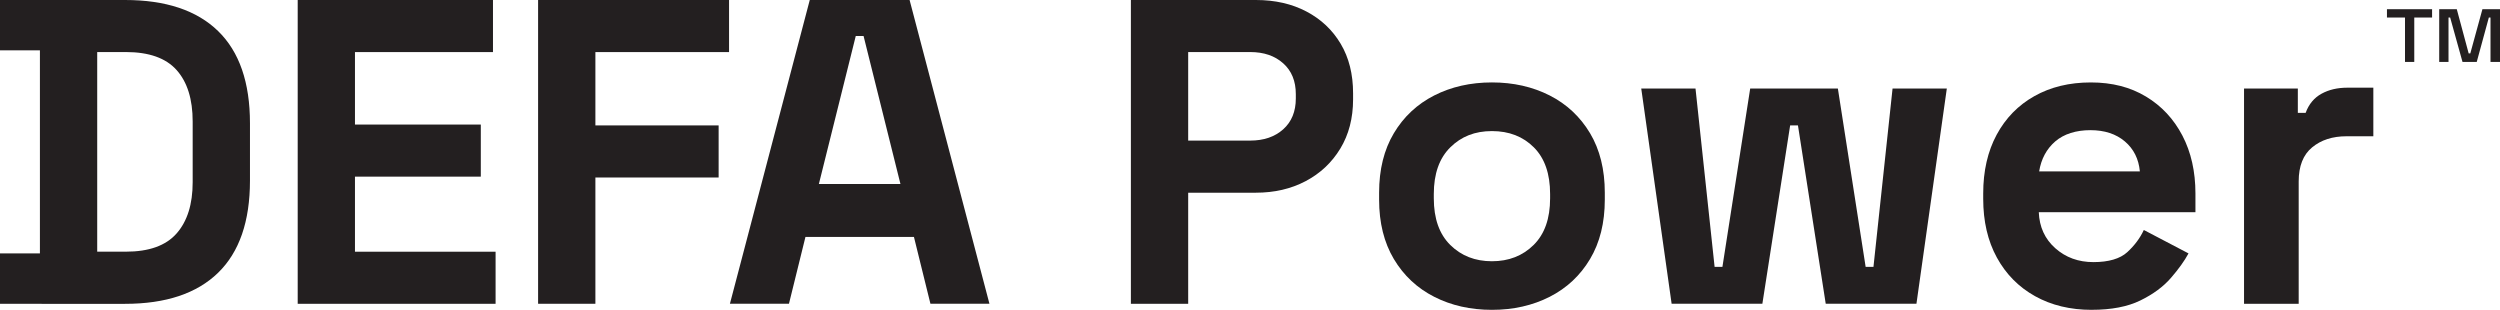
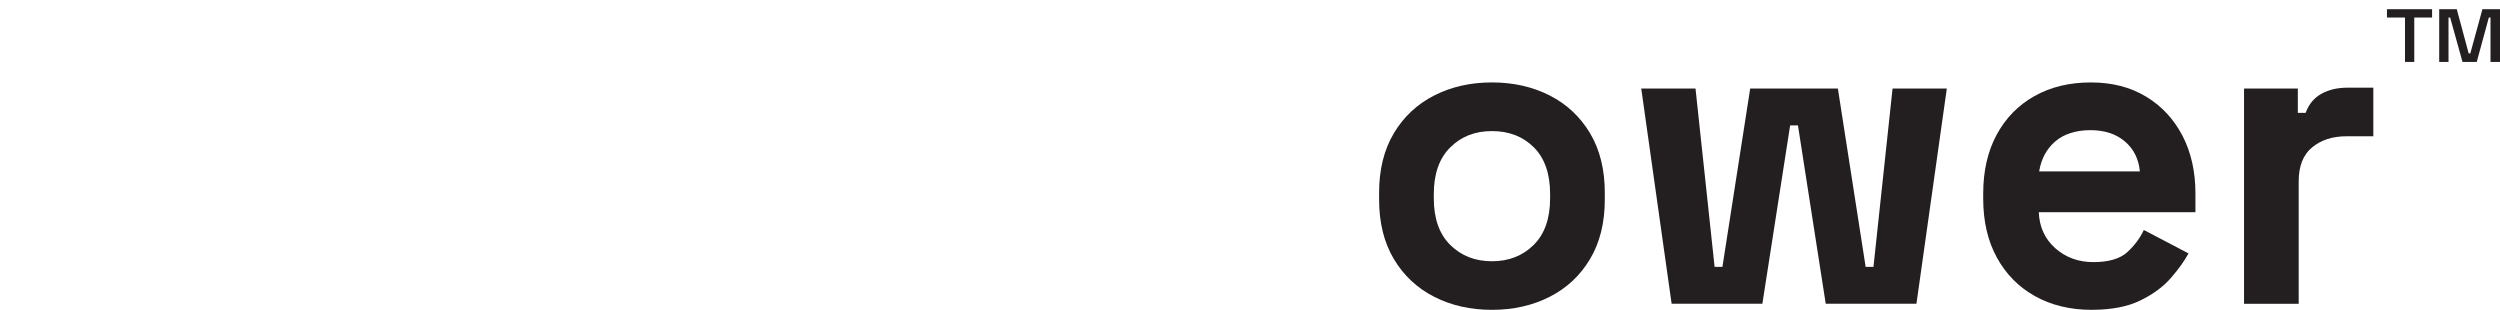
<svg xmlns="http://www.w3.org/2000/svg" id="Layer_1" viewBox="0 0 757.9 93.93">
-   <path d="m0,92.09v-15.26h12.1V15.26H0V0h37.89c12.37,0,21.77,3.14,28.22,9.41,6.45,6.27,9.67,15.59,9.67,27.96v17.37c0,12.37-3.22,21.69-9.67,27.96-6.45,6.27-15.85,9.41-28.22,9.41H0Zm29.47-15.79h8.68c7.02,0,12.15-1.84,15.39-5.53,3.24-3.68,4.87-8.86,4.87-15.52v-18.42c0-6.75-1.62-11.95-4.87-15.59-3.25-3.64-8.38-5.46-15.39-5.46h-8.68v60.52Z" fill="#231f20" />
-   <path d="m90.25,92.09V0h59.2v15.79h-41.84v21.97h38.15v15.79h-38.15v22.76h42.63v15.79h-59.99Z" fill="#231f20" />
-   <path d="m163.13,92.09V0h57.89v15.79h-40.52v22.23h37.36v15.79h-37.36v38.28h-17.37Z" fill="#231f20" />
-   <path d="m221.28,92.09L245.49,0h30.26l24.21,92.09h-17.89l-5-20.26h-32.89l-5,20.26h-17.89Zm26.97-36.31h24.73l-11.18-44.86h-2.37l-11.18,44.86Z" fill="#231f20" />
-   <path d="m342.84,92.09V0h37.89c5.79,0,10.9,1.16,15.33,3.49,4.43,2.33,7.89,5.59,10.39,9.8,2.5,4.21,3.75,9.21,3.75,15v1.84c0,5.7-1.3,10.68-3.88,14.93-2.59,4.26-6.1,7.54-10.53,9.87-4.43,2.33-9.45,3.49-15.06,3.49h-20.52v33.68h-17.37Zm17.37-49.47h18.81c4.12,0,7.45-1.14,10-3.42,2.54-2.28,3.82-5.39,3.82-9.34v-1.32c0-3.95-1.27-7.06-3.82-9.34-2.54-2.28-5.88-3.42-10-3.42h-18.81v26.84Z" fill="#231f20" />
  <path d="m452.3,93.93c-6.49,0-12.32-1.31-17.5-3.95-5.18-2.63-9.25-6.45-12.24-11.45-2.98-5-4.47-11.01-4.47-18.02v-2.1c0-7.02,1.49-13.02,4.47-18.02,2.98-5,7.06-8.81,12.24-11.45,5.17-2.63,11.01-3.95,17.5-3.95s12.32,1.32,17.5,3.95c5.17,2.63,9.25,6.45,12.24,11.45,2.98,5,4.47,11.01,4.47,18.02v2.1c0,7.02-1.49,13.02-4.47,18.02-2.98,5-7.06,8.81-12.24,11.45-5.18,2.63-11.01,3.95-17.5,3.95Zm0-14.73c5.09,0,9.3-1.64,12.63-4.93,3.33-3.29,5-8,5-14.14v-1.32c0-6.14-1.64-10.85-4.93-14.14-3.29-3.29-7.52-4.93-12.7-4.93s-9.3,1.64-12.63,4.93c-3.33,3.29-5,8-5,14.14v1.32c0,6.14,1.67,10.85,5,14.14,3.33,3.29,7.54,4.93,12.63,4.93Z" fill="#231f20" />
  <path d="m506.77,92.09l-9.21-65.25h16.45l5.79,54.07h2.37l8.42-54.07h26.58l8.42,54.07h2.37l5.79-54.07h16.45l-9.21,65.25h-27.5l-8.42-54.07h-2.37l-8.42,54.07h-27.5Z" fill="#231f20" />
  <path d="m634.12,93.93c-6.49,0-12.21-1.38-17.17-4.14-4.96-2.76-8.81-6.66-11.58-11.71-2.76-5.04-4.14-10.98-4.14-17.83v-1.58c0-6.84,1.36-12.78,4.08-17.83,2.72-5.04,6.53-8.95,11.45-11.71,4.91-2.76,10.61-4.14,17.1-4.14s11.97,1.43,16.71,4.28c4.74,2.85,8.42,6.8,11.05,11.84,2.63,5.04,3.95,10.9,3.95,17.56v5.66h-47.49c.17,4.47,1.84,8.11,5,10.92,3.16,2.81,7.02,4.21,11.58,4.21s8.07-1.01,10.26-3.03c2.19-2.02,3.86-4.25,5-6.71l13.55,7.1c-1.23,2.28-3.01,4.76-5.33,7.43-2.32,2.68-5.42,4.96-9.28,6.84-3.86,1.89-8.77,2.83-14.74,2.83Zm-15.92-41.97h30.52c-.35-3.77-1.86-6.8-4.54-9.08-2.68-2.28-6.16-3.42-10.46-3.42s-8.03,1.14-10.66,3.42c-2.63,2.28-4.26,5.31-4.87,9.08Z" fill="#231f20" />
  <path d="m680.3,92.09V26.84h16.31v7.37h2.37c.96-2.63,2.57-4.56,4.8-5.79,2.24-1.23,4.84-1.84,7.83-1.84h7.89v14.73h-8.16c-4.21,0-7.68,1.12-10.39,3.36-2.72,2.24-4.08,5.68-4.08,10.33v37.1h-16.58Z" fill="#231f20" />
  <path d="m729.1,18.77V5.31h-5.47v-2.52h13.68v2.52h-5.4v13.46h-2.81Zm10.37,0V2.79h5.33l3.6,13.39h.5l3.67-13.39h5.33v15.98h-2.88V5.31h-.5l-3.67,13.46h-4.32l-3.74-13.46h-.5v13.46h-2.81Z" fill="#231f20" />
</svg>